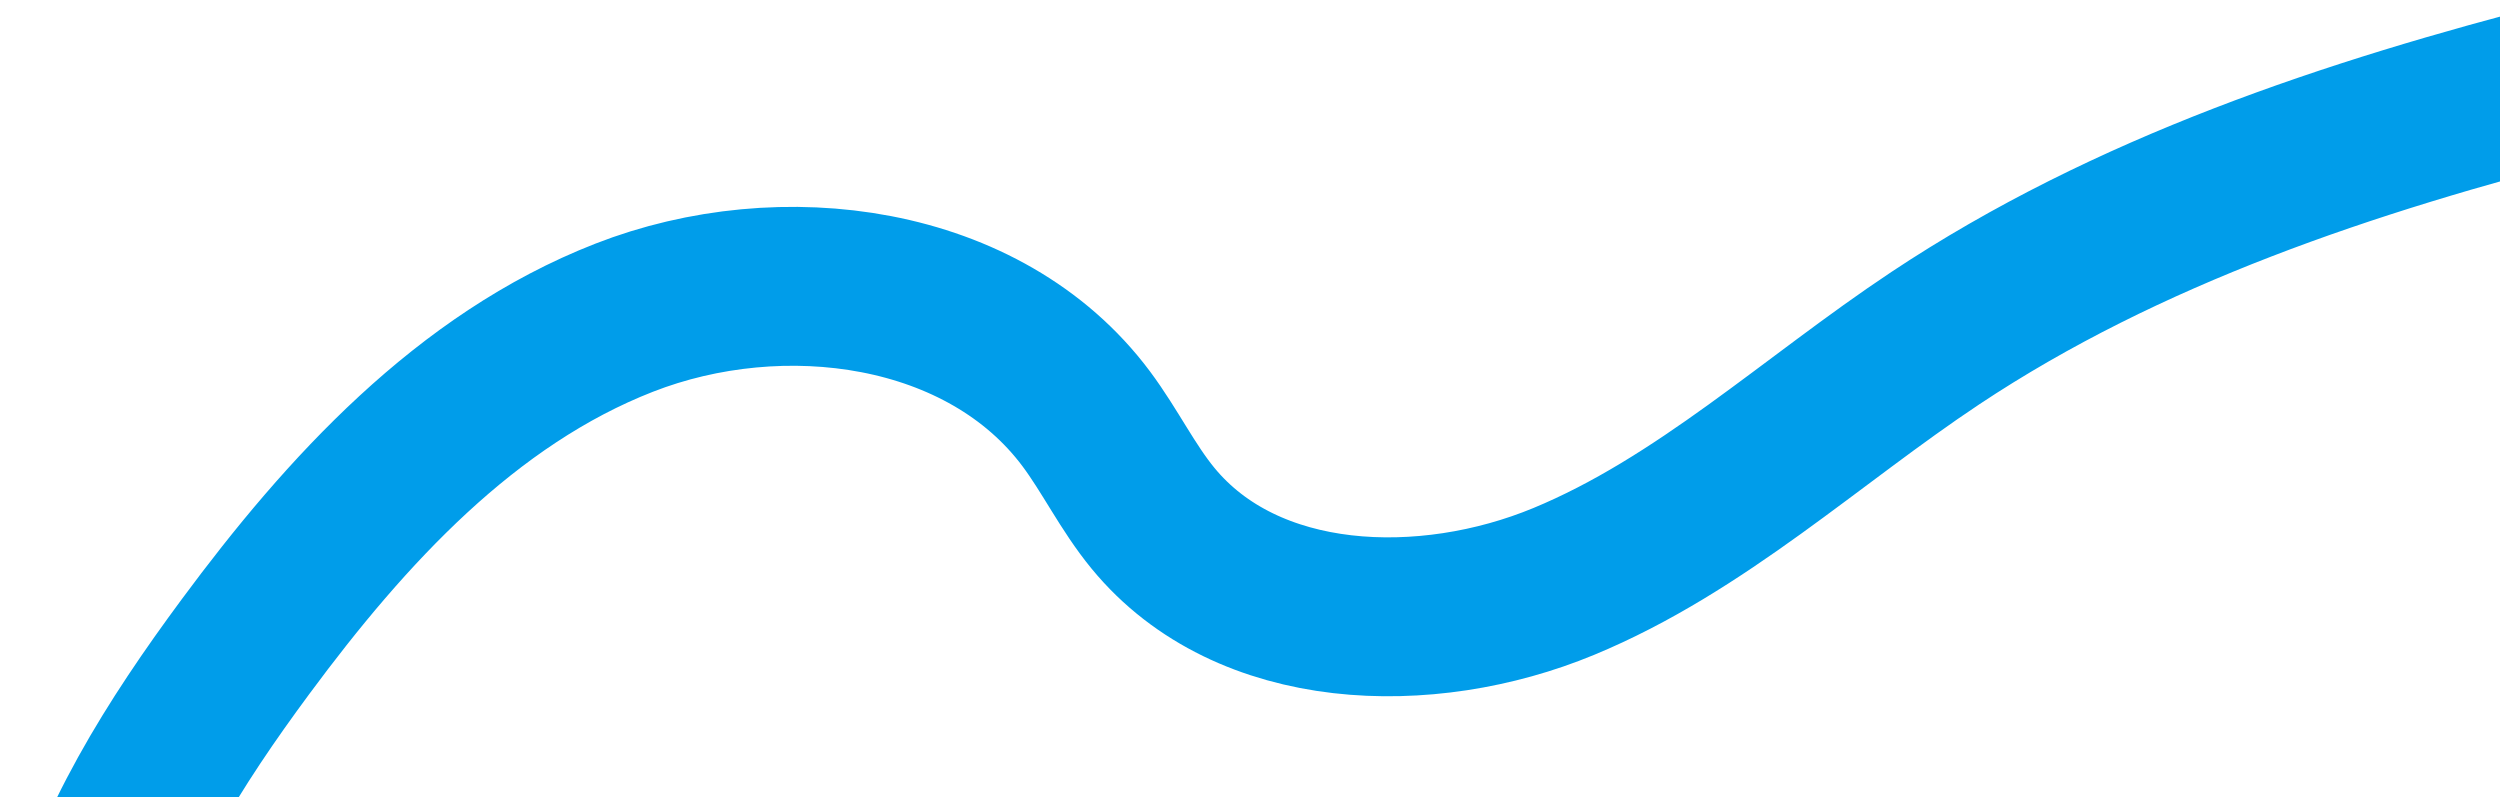
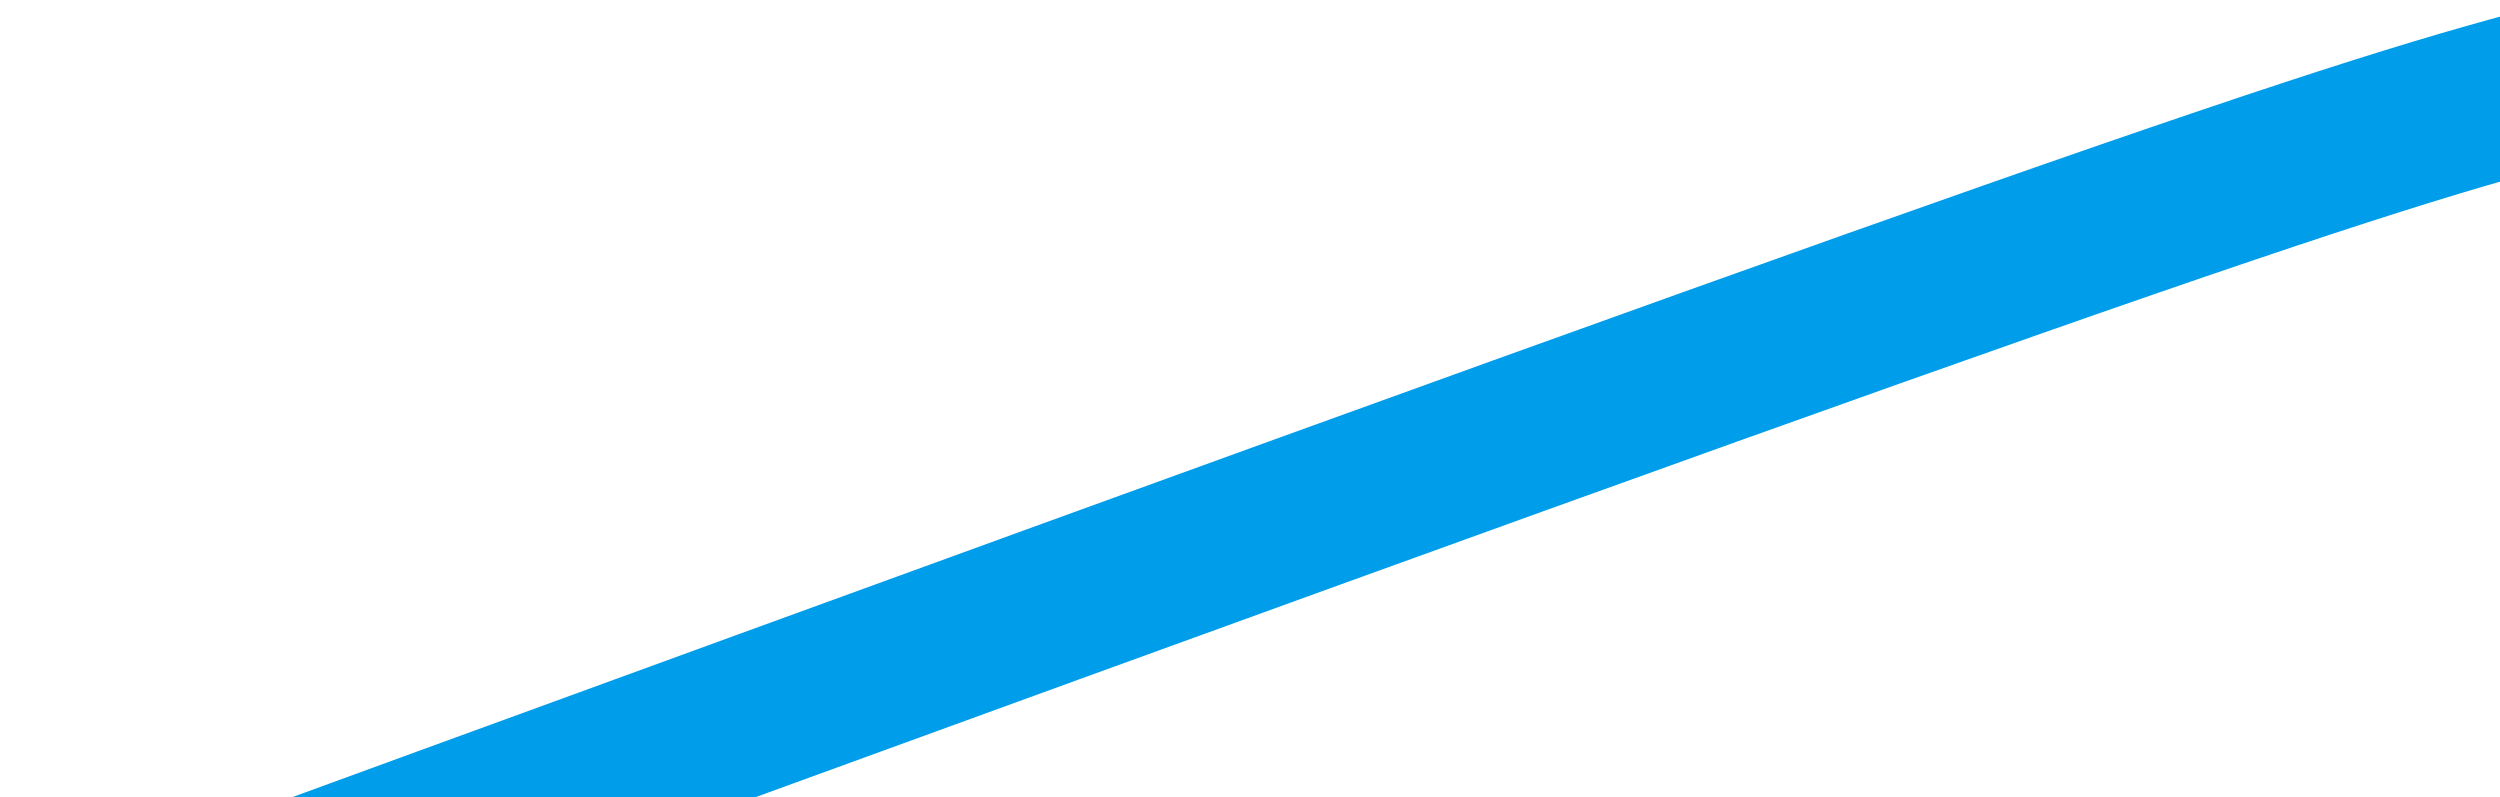
<svg xmlns="http://www.w3.org/2000/svg" width="944" height="301" viewBox="0 0 944 301" fill="none">
-   <path d="M30.552 362.114c10.961-43.346 35.536-81.94 62.107-117.876 38.073-51.483 83.397-100.97 142.988-124.258 59.591-23.288 136.191-13.162 174.502 38.146 9.037 12.102 15.654 25.941 25.258 37.607 35.63 43.303 103.242 45.269 155.018 23.842 51.776-21.426 93.665-60.845 140.341-91.876C803.297 79.484 887.357 51.659 971.688 30" stroke="#009DEA" stroke-width="60" stroke-linecap="round" stroke-linejoin="round" />
+   <path d="M30.552 362.114C803.297 79.484 887.357 51.659 971.688 30" stroke="#009DEA" stroke-width="60" stroke-linecap="round" stroke-linejoin="round" />
</svg>